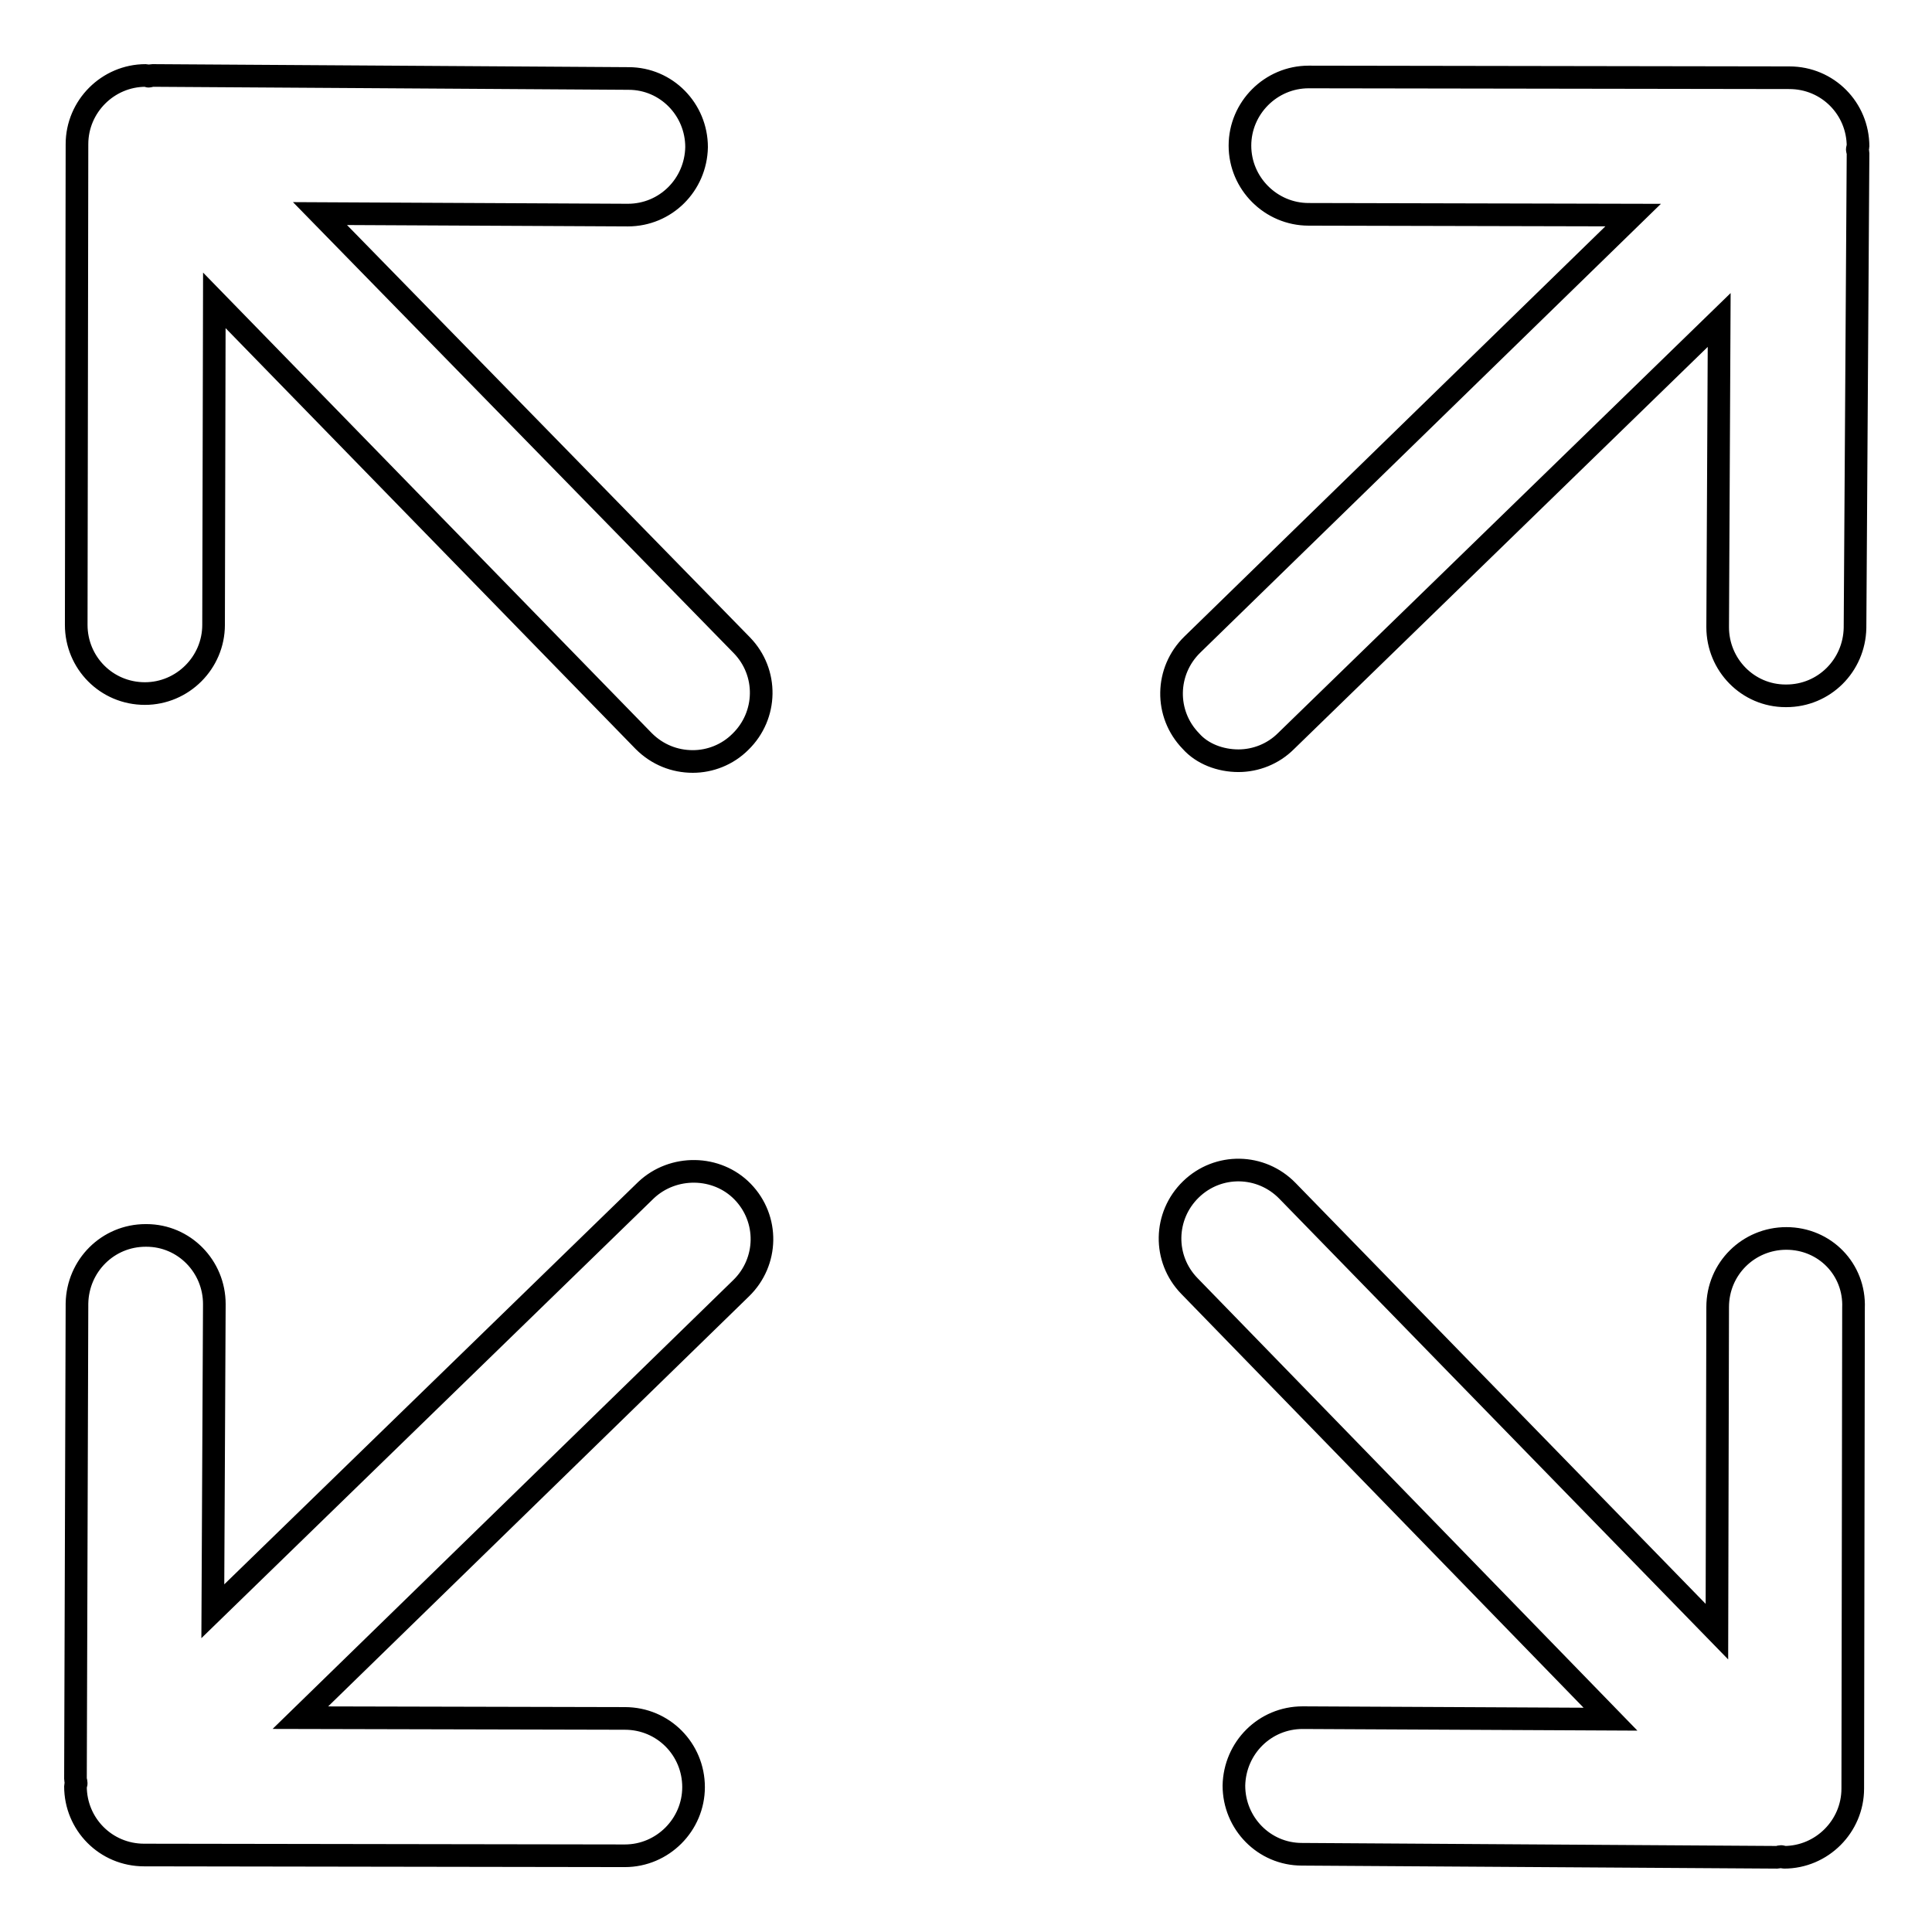
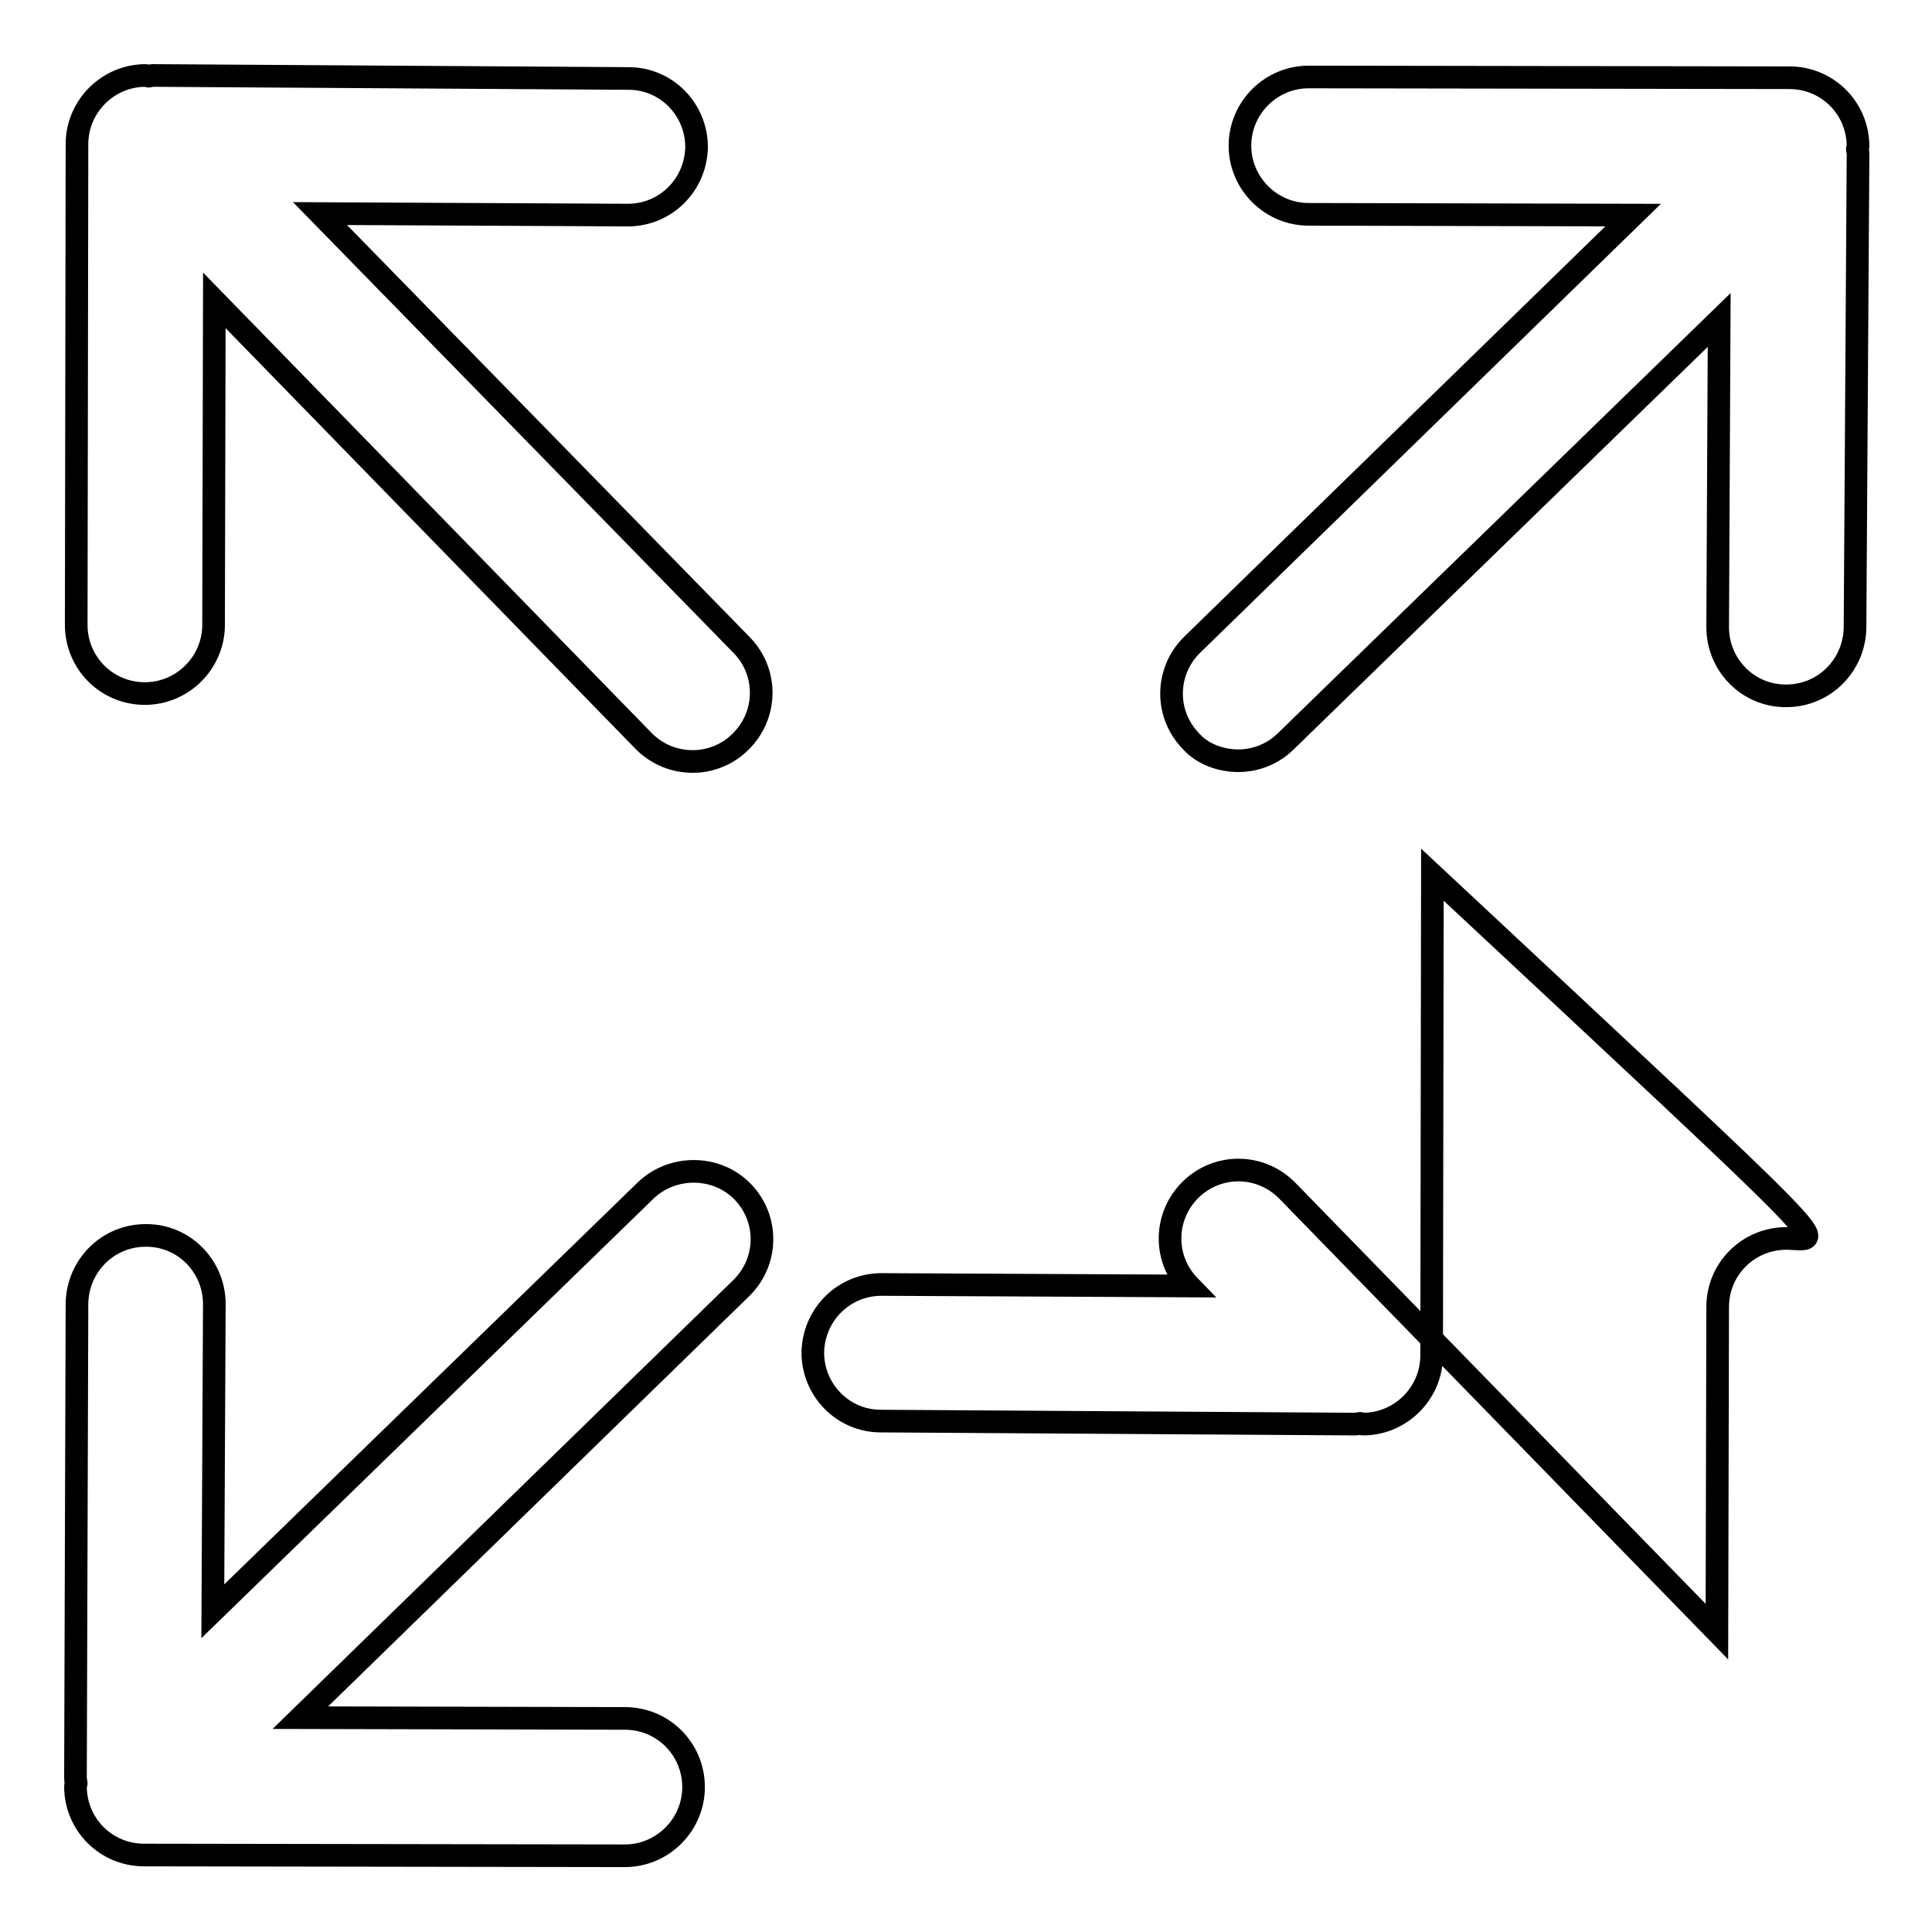
<svg xmlns="http://www.w3.org/2000/svg" version="1.1" x="0px" y="0px" viewBox="0 0 256 256" enable-background="new 0 0 256 256" xml:space="preserve">
  <g>
-     <path stroke-width="3" fill-opacity="0" stroke="#000000" d="M164.1,100.8c2.3,0,4.6-0.9,6.3-2.6l57.4-55.8l-0.2,40.7c0,5,4,9.1,9,9.1c0,0,0,0,0.1,0c5,0,9-4,9.1-9 l0.4-62.9c0-0.2-0.1-0.4-0.1-0.5c0-0.1,0.1-0.3,0.1-0.4c0-5-4-9.1-9.1-9.1l-63.7-0.1h0c-5,0-9.1,4.1-9.1,9.1c0,5,4.1,9.1,9.1,9.1 l43,0.1l-58.4,56.9c-3.6,3.5-3.7,9.2-0.2,12.8C159.3,99.9,161.7,100.8,164.1,100.8z M236.7,164.1L236.7,164.1c-5,0-9.1,4-9.1,9.1 l-0.1,43l-56.9-58.4c-3.5-3.6-9.2-3.7-12.8-0.2c-3.6,3.5-3.7,9.2-0.2,12.8l55.8,57.4l-40.7-0.2c0,0,0,0-0.1,0c-5,0-9,4-9.1,9 c0,5,4,9.1,9,9.1l62.9,0.4c0,0,0,0,0.1,0c0.2,0,0.3-0.1,0.5-0.1c0.1,0,0.3,0.1,0.4,0.1h0c5,0,9.1-4.1,9.1-9.1l0.1-63.7 C245.8,168.2,241.8,164.1,236.7,164.1z M42.4,28.3l40.7,0.2c0,0,0,0,0.1,0c5,0,9-4,9.1-9c0-5-4-9.1-9-9.1L20.3,10c0,0,0,0-0.1,0 c-0.2,0-0.4,0.1-0.5,0.1c-0.1,0-0.2-0.1-0.4-0.1h0c-5,0-9.1,4.1-9.1,9.1l-0.1,63.7c0,5,4,9.1,9.1,9.1h0c5,0,9.1-4.1,9.1-9.1l0.1-43 l56.9,58.4c1.8,1.8,4.1,2.7,6.5,2.7c2.3,0,4.6-0.9,6.3-2.6c3.6-3.5,3.7-9.2,0.2-12.8L42.4,28.3z M85.6,157.7l-57.4,55.8l0.2-40.7 c0-5-4-9.1-9-9.1c0,0,0,0-0.1,0c-5,0-9,4-9.1,9L10,235.7c0,0.2,0.1,0.4,0.1,0.6c0,0.1-0.1,0.2-0.1,0.4c0,5,4,9.1,9.1,9.1l63.7,0.1 h0c5,0,9.1-4.1,9.1-9.1c0-5-4-9.1-9.1-9.1l-43-0.1l58.4-56.9c3.6-3.5,3.7-9.2,0.2-12.8C95,154.4,89.2,154.3,85.6,157.7z" />
+     <path stroke-width="3" fill-opacity="0" stroke="#000000" d="M164.1,100.8c2.3,0,4.6-0.9,6.3-2.6l57.4-55.8l-0.2,40.7c0,5,4,9.1,9,9.1c0,0,0,0,0.1,0c5,0,9-4,9.1-9 l0.4-62.9c0-0.2-0.1-0.4-0.1-0.5c0-0.1,0.1-0.3,0.1-0.4c0-5-4-9.1-9.1-9.1l-63.7-0.1h0c-5,0-9.1,4.1-9.1,9.1c0,5,4.1,9.1,9.1,9.1 l43,0.1l-58.4,56.9c-3.6,3.5-3.7,9.2-0.2,12.8C159.3,99.9,161.7,100.8,164.1,100.8z M236.7,164.1L236.7,164.1c-5,0-9.1,4-9.1,9.1 l-0.1,43l-56.9-58.4c-3.5-3.6-9.2-3.7-12.8-0.2c-3.6,3.5-3.7,9.2-0.2,12.8l-40.7-0.2c0,0,0,0-0.1,0c-5,0-9,4-9.1,9 c0,5,4,9.1,9,9.1l62.9,0.4c0,0,0,0,0.1,0c0.2,0,0.3-0.1,0.5-0.1c0.1,0,0.3,0.1,0.4,0.1h0c5,0,9.1-4.1,9.1-9.1l0.1-63.7 C245.8,168.2,241.8,164.1,236.7,164.1z M42.4,28.3l40.7,0.2c0,0,0,0,0.1,0c5,0,9-4,9.1-9c0-5-4-9.1-9-9.1L20.3,10c0,0,0,0-0.1,0 c-0.2,0-0.4,0.1-0.5,0.1c-0.1,0-0.2-0.1-0.4-0.1h0c-5,0-9.1,4.1-9.1,9.1l-0.1,63.7c0,5,4,9.1,9.1,9.1h0c5,0,9.1-4.1,9.1-9.1l0.1-43 l56.9,58.4c1.8,1.8,4.1,2.7,6.5,2.7c2.3,0,4.6-0.9,6.3-2.6c3.6-3.5,3.7-9.2,0.2-12.8L42.4,28.3z M85.6,157.7l-57.4,55.8l0.2-40.7 c0-5-4-9.1-9-9.1c0,0,0,0-0.1,0c-5,0-9,4-9.1,9L10,235.7c0,0.2,0.1,0.4,0.1,0.6c0,0.1-0.1,0.2-0.1,0.4c0,5,4,9.1,9.1,9.1l63.7,0.1 h0c5,0,9.1-4.1,9.1-9.1c0-5-4-9.1-9.1-9.1l-43-0.1l58.4-56.9c3.6-3.5,3.7-9.2,0.2-12.8C95,154.4,89.2,154.3,85.6,157.7z" />
  </g>
</svg>